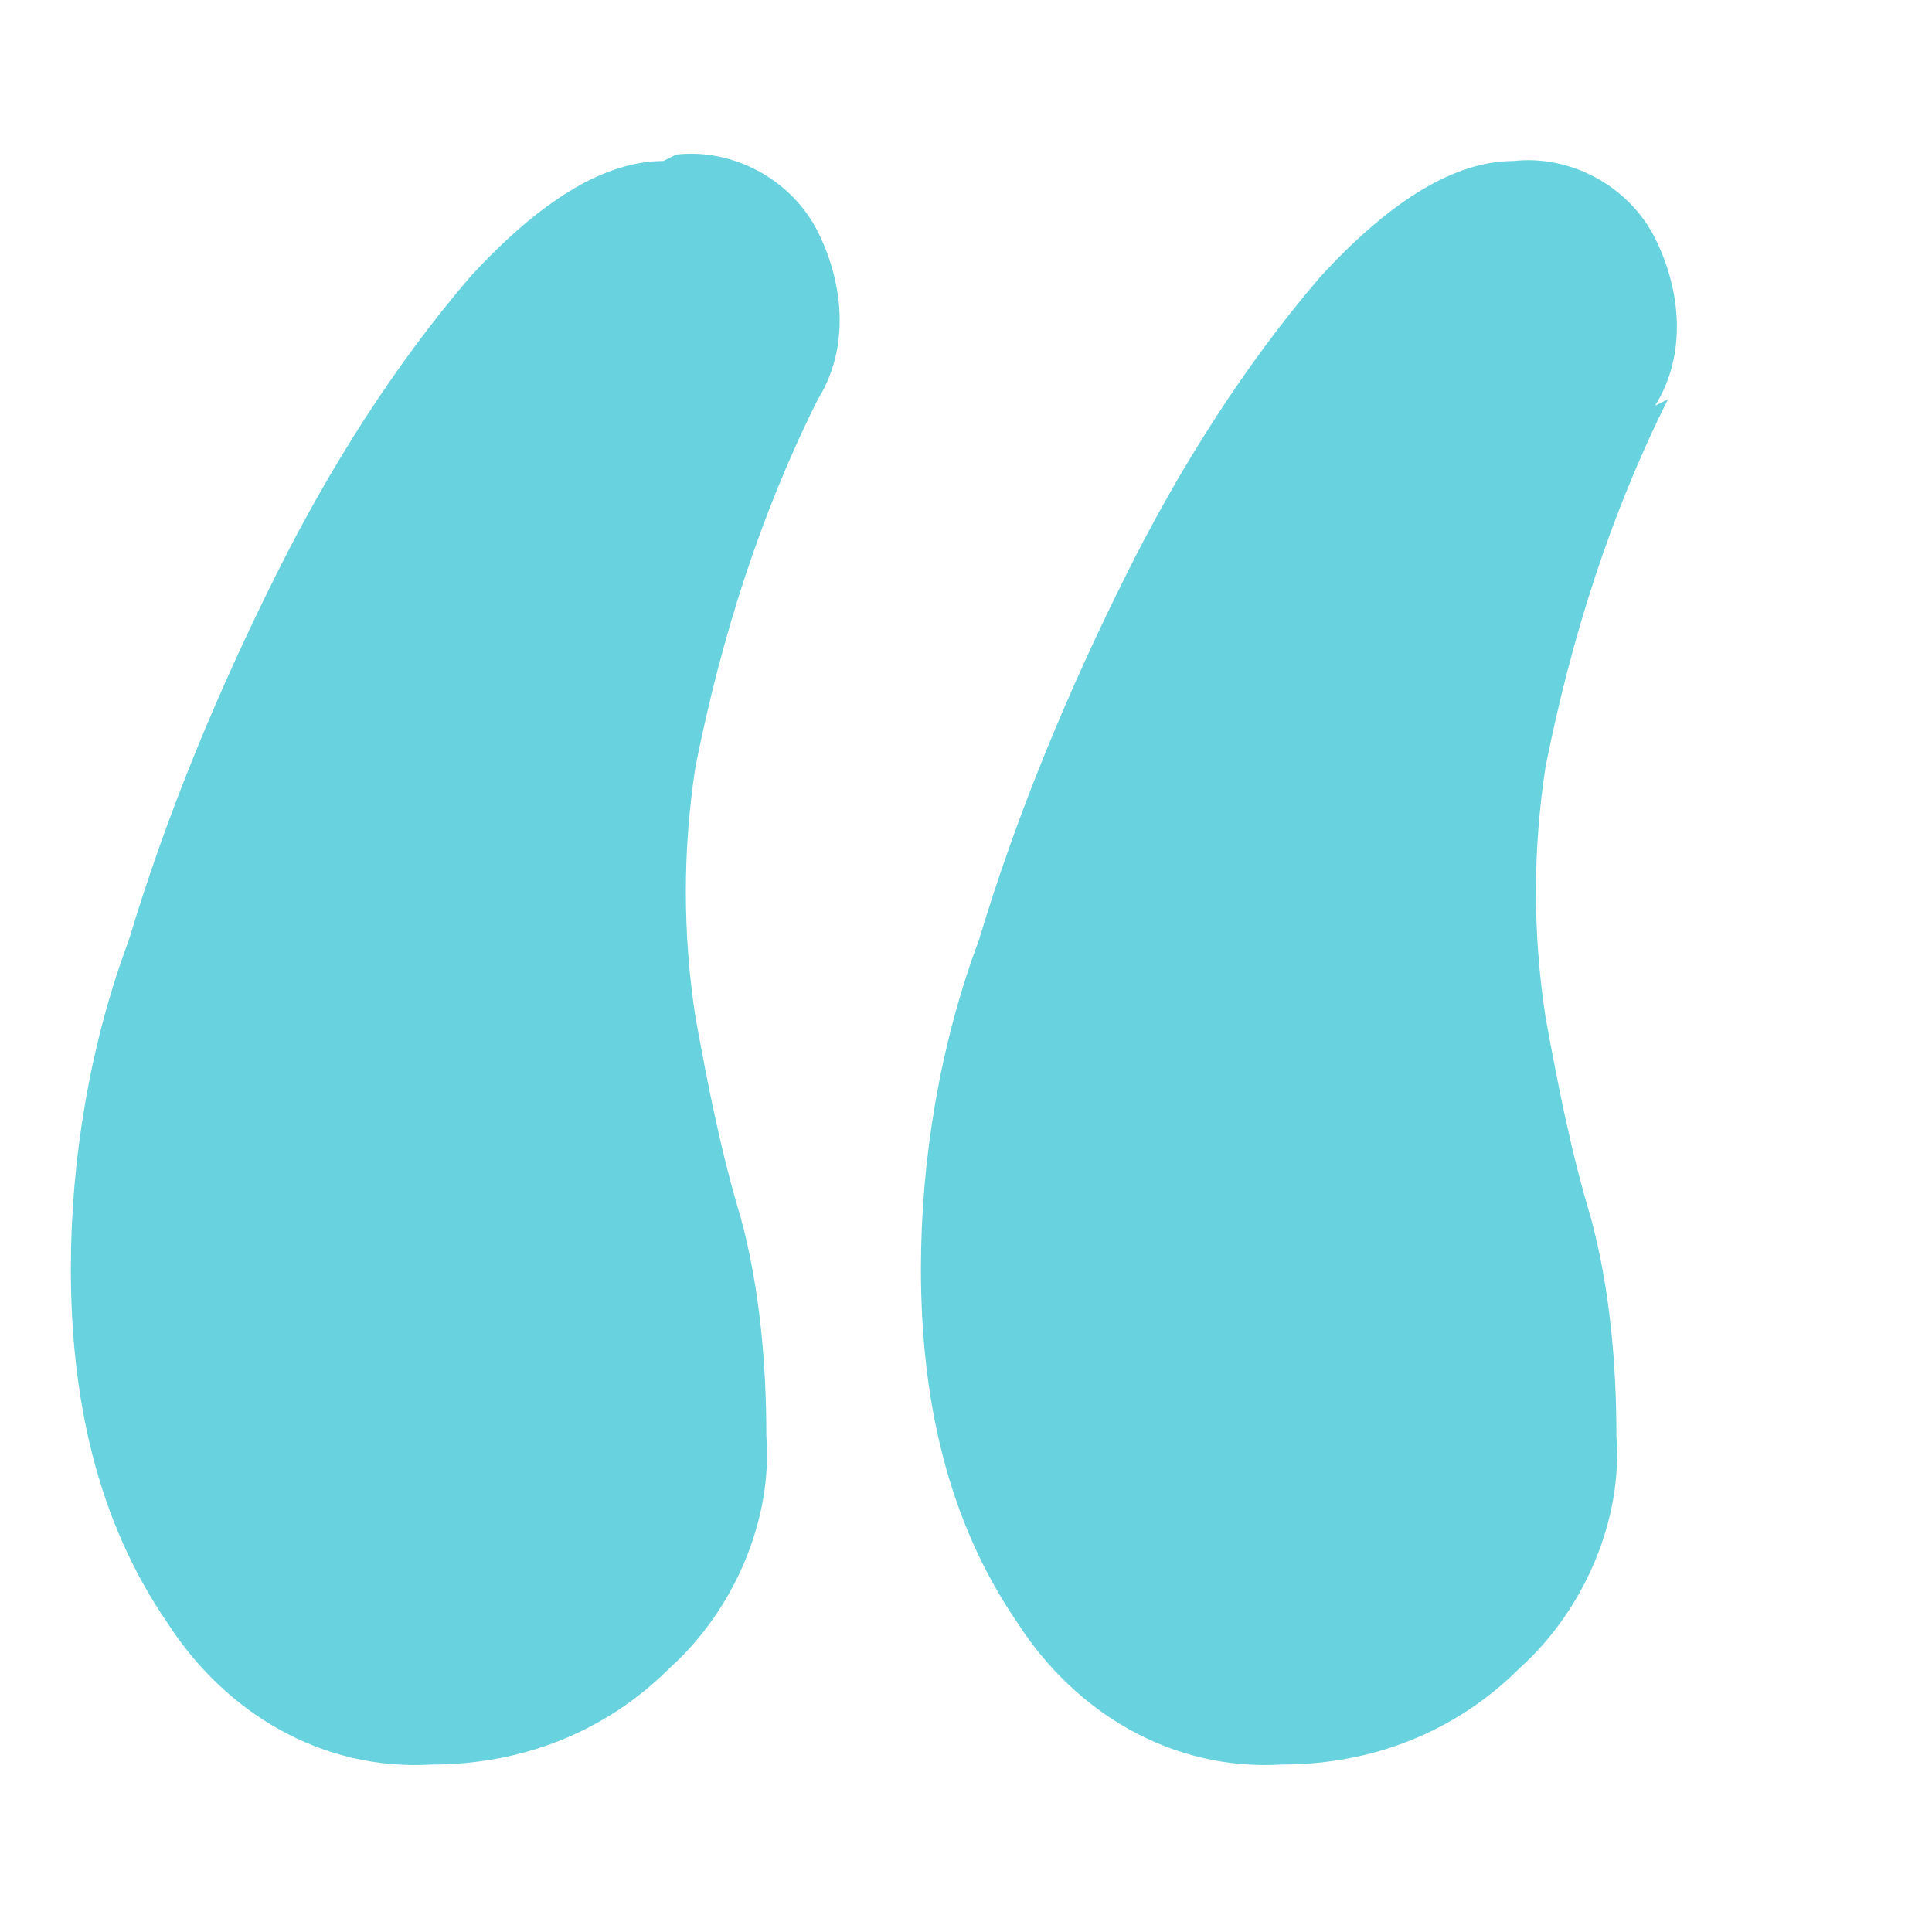
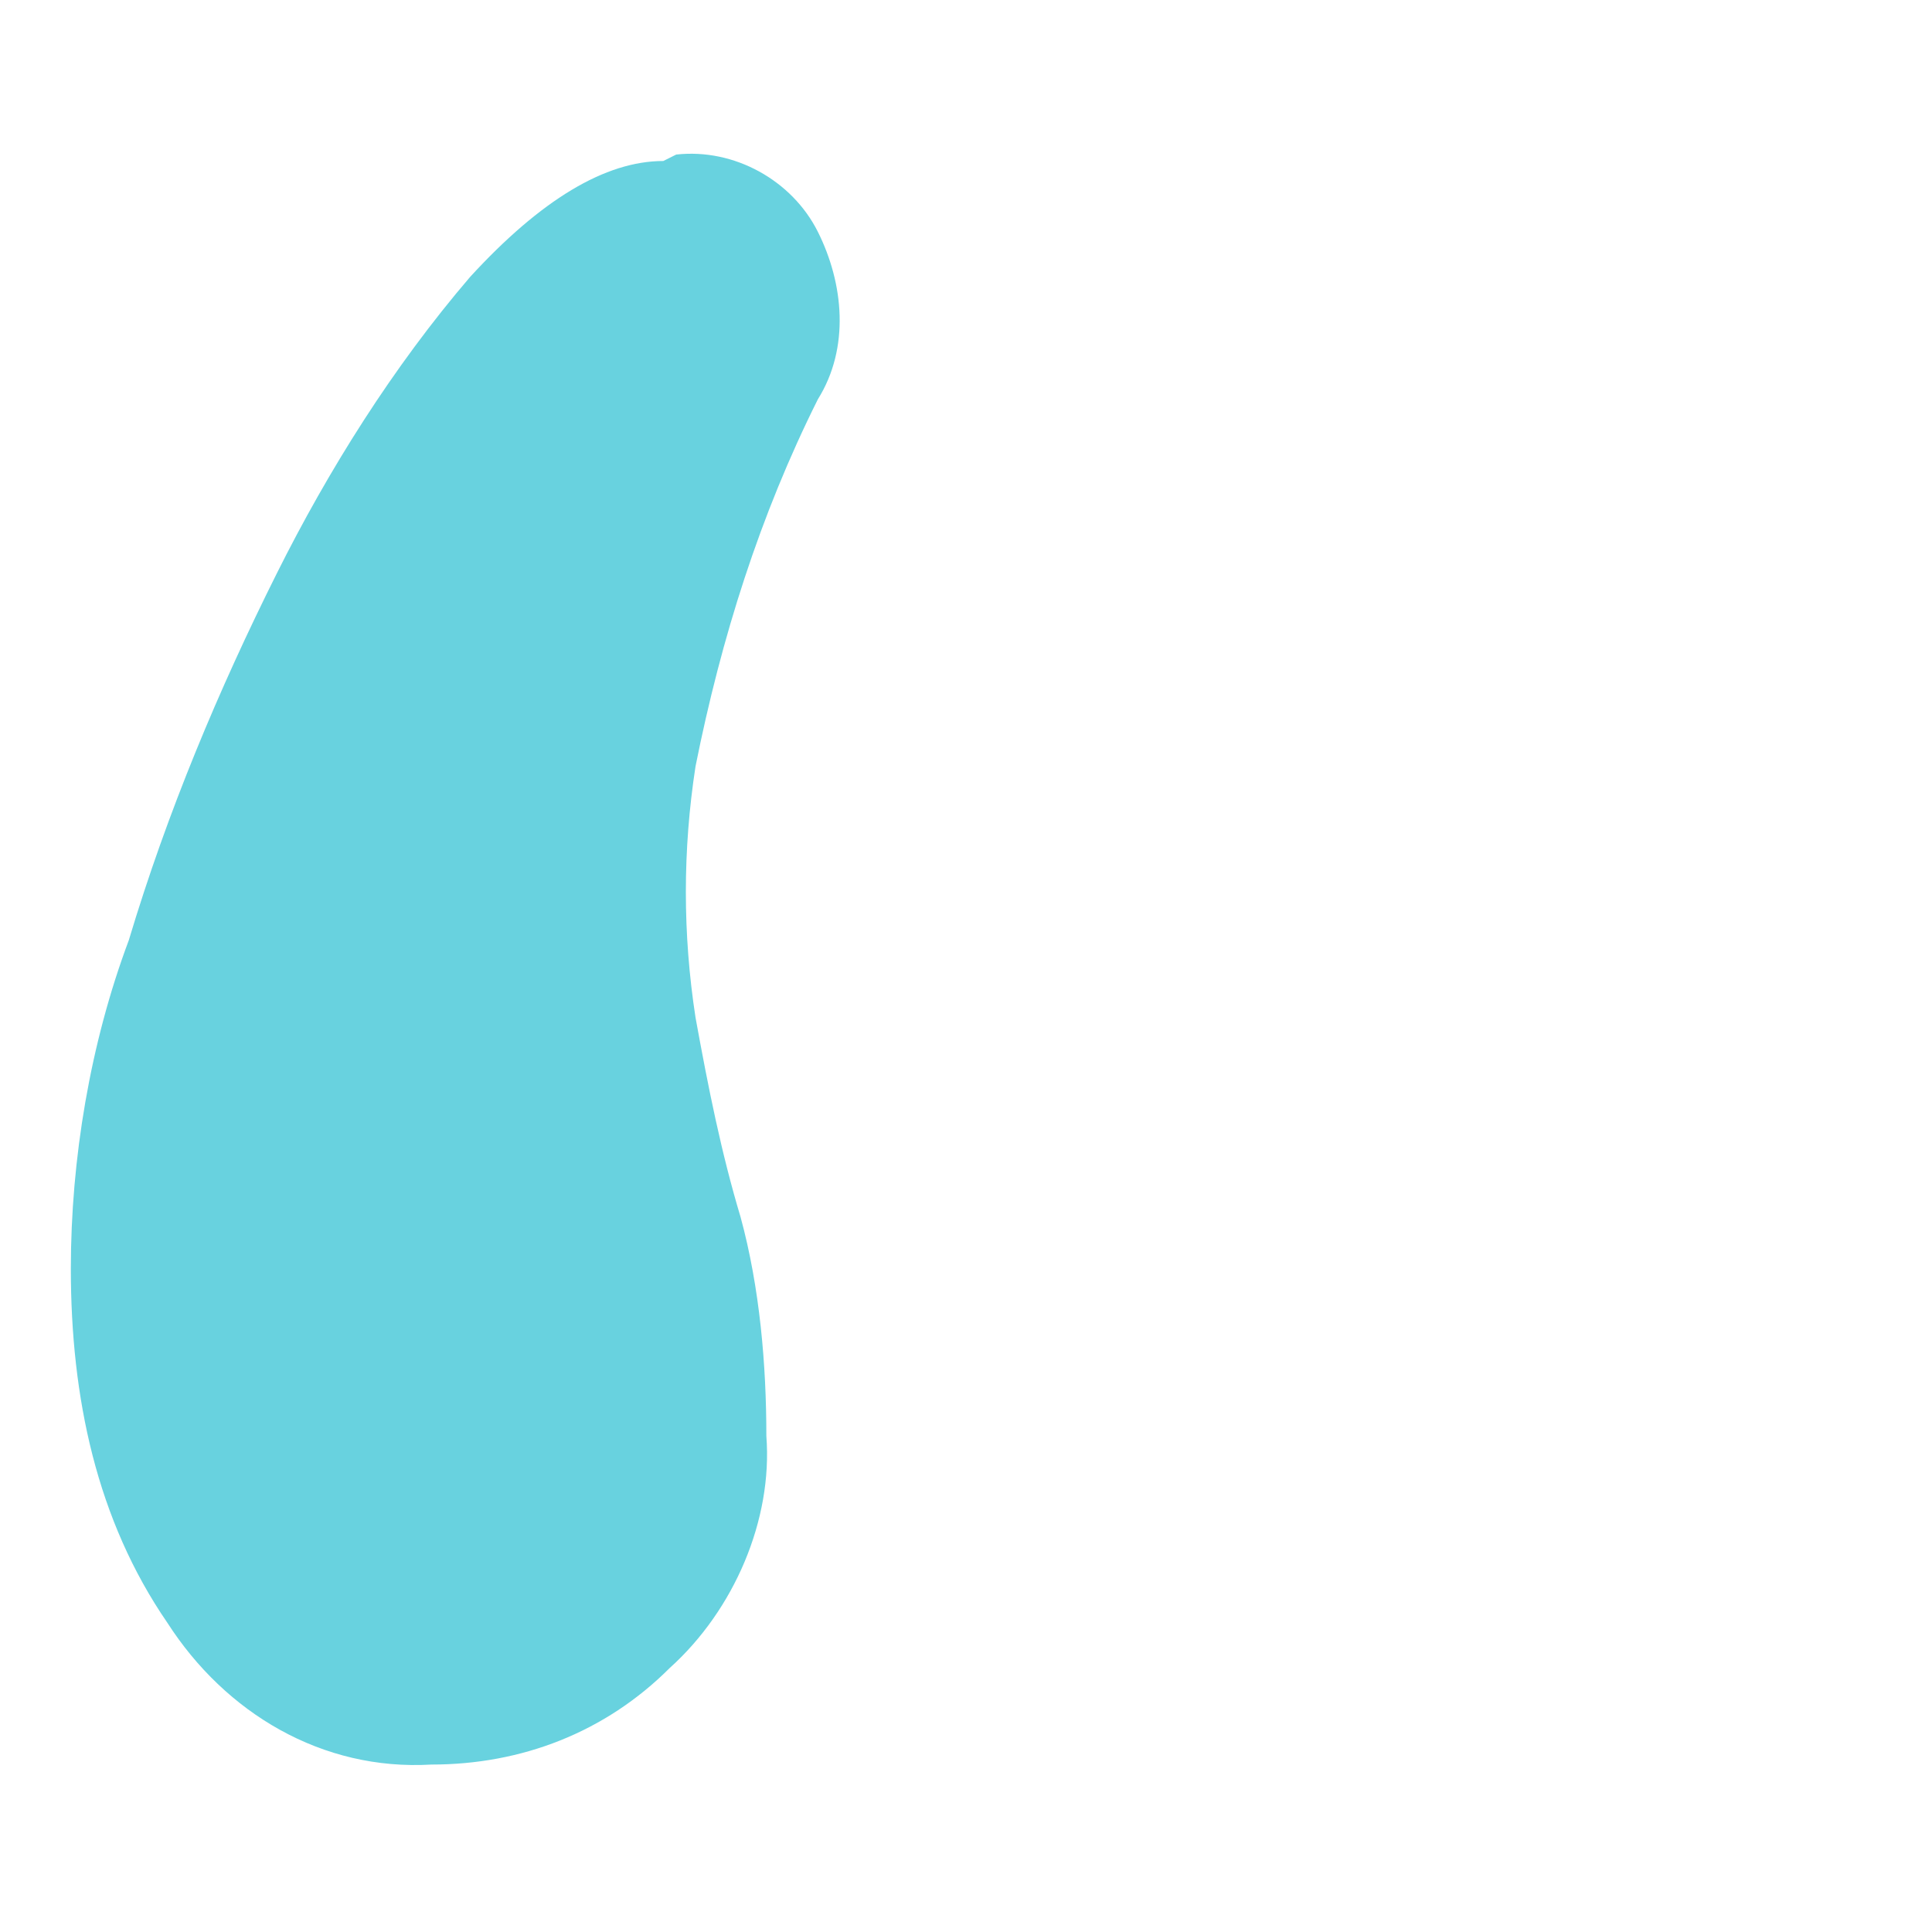
<svg xmlns="http://www.w3.org/2000/svg" width="30" height="30" version="1.1" viewBox="0 0 30 30">
  <defs>
    <style>
      .cls-1 {
        fill: #68d2df;
      }
    </style>
  </defs>
  <g>
    <g id="Layer_1">
      <g>
        <path class="cls-1" d="M10.3,2.5c-.9,0-1.9.6-3,1.8-1.2,1.4-2.2,3-3,4.6-.9,1.8-1.7,3.7-2.3,5.7-.6,1.6-.9,3.4-.9,5.1,0,2,.4,3.9,1.5,5.5.9,1.4,2.4,2.3,4.1,2.2,1.4,0,2.7-.5,3.7-1.5,1-.9,1.6-2.3,1.5-3.6,0-1.1-.1-2.3-.4-3.4-.3-1-.5-2-.7-3.1-.2-1.3-.2-2.6,0-3.9.4-2,1-3.9,1.9-5.7.5-.8.4-1.8,0-2.6-.4-.8-1.3-1.3-2.2-1.2Z" />
-         <path class="cls-1" d="M25.7,6.3c.5-.8.4-1.8,0-2.6-.4-.8-1.3-1.3-2.2-1.2-.9,0-1.9.6-3,1.8-1.2,1.4-2.2,3-3,4.6-.9,1.8-1.7,3.7-2.3,5.7-.6,1.6-.9,3.4-.9,5.1,0,2,.4,3.9,1.5,5.5.9,1.4,2.4,2.3,4.1,2.2,1.4,0,2.7-.5,3.7-1.5,1-.9,1.6-2.3,1.5-3.6,0-1.1-.1-2.3-.4-3.4-.3-1-.5-2-.7-3.1-.2-1.3-.2-2.6,0-3.9.4-2,1-3.9,1.9-5.7Z" />
      </g>
    </g>
  </g>
</svg>